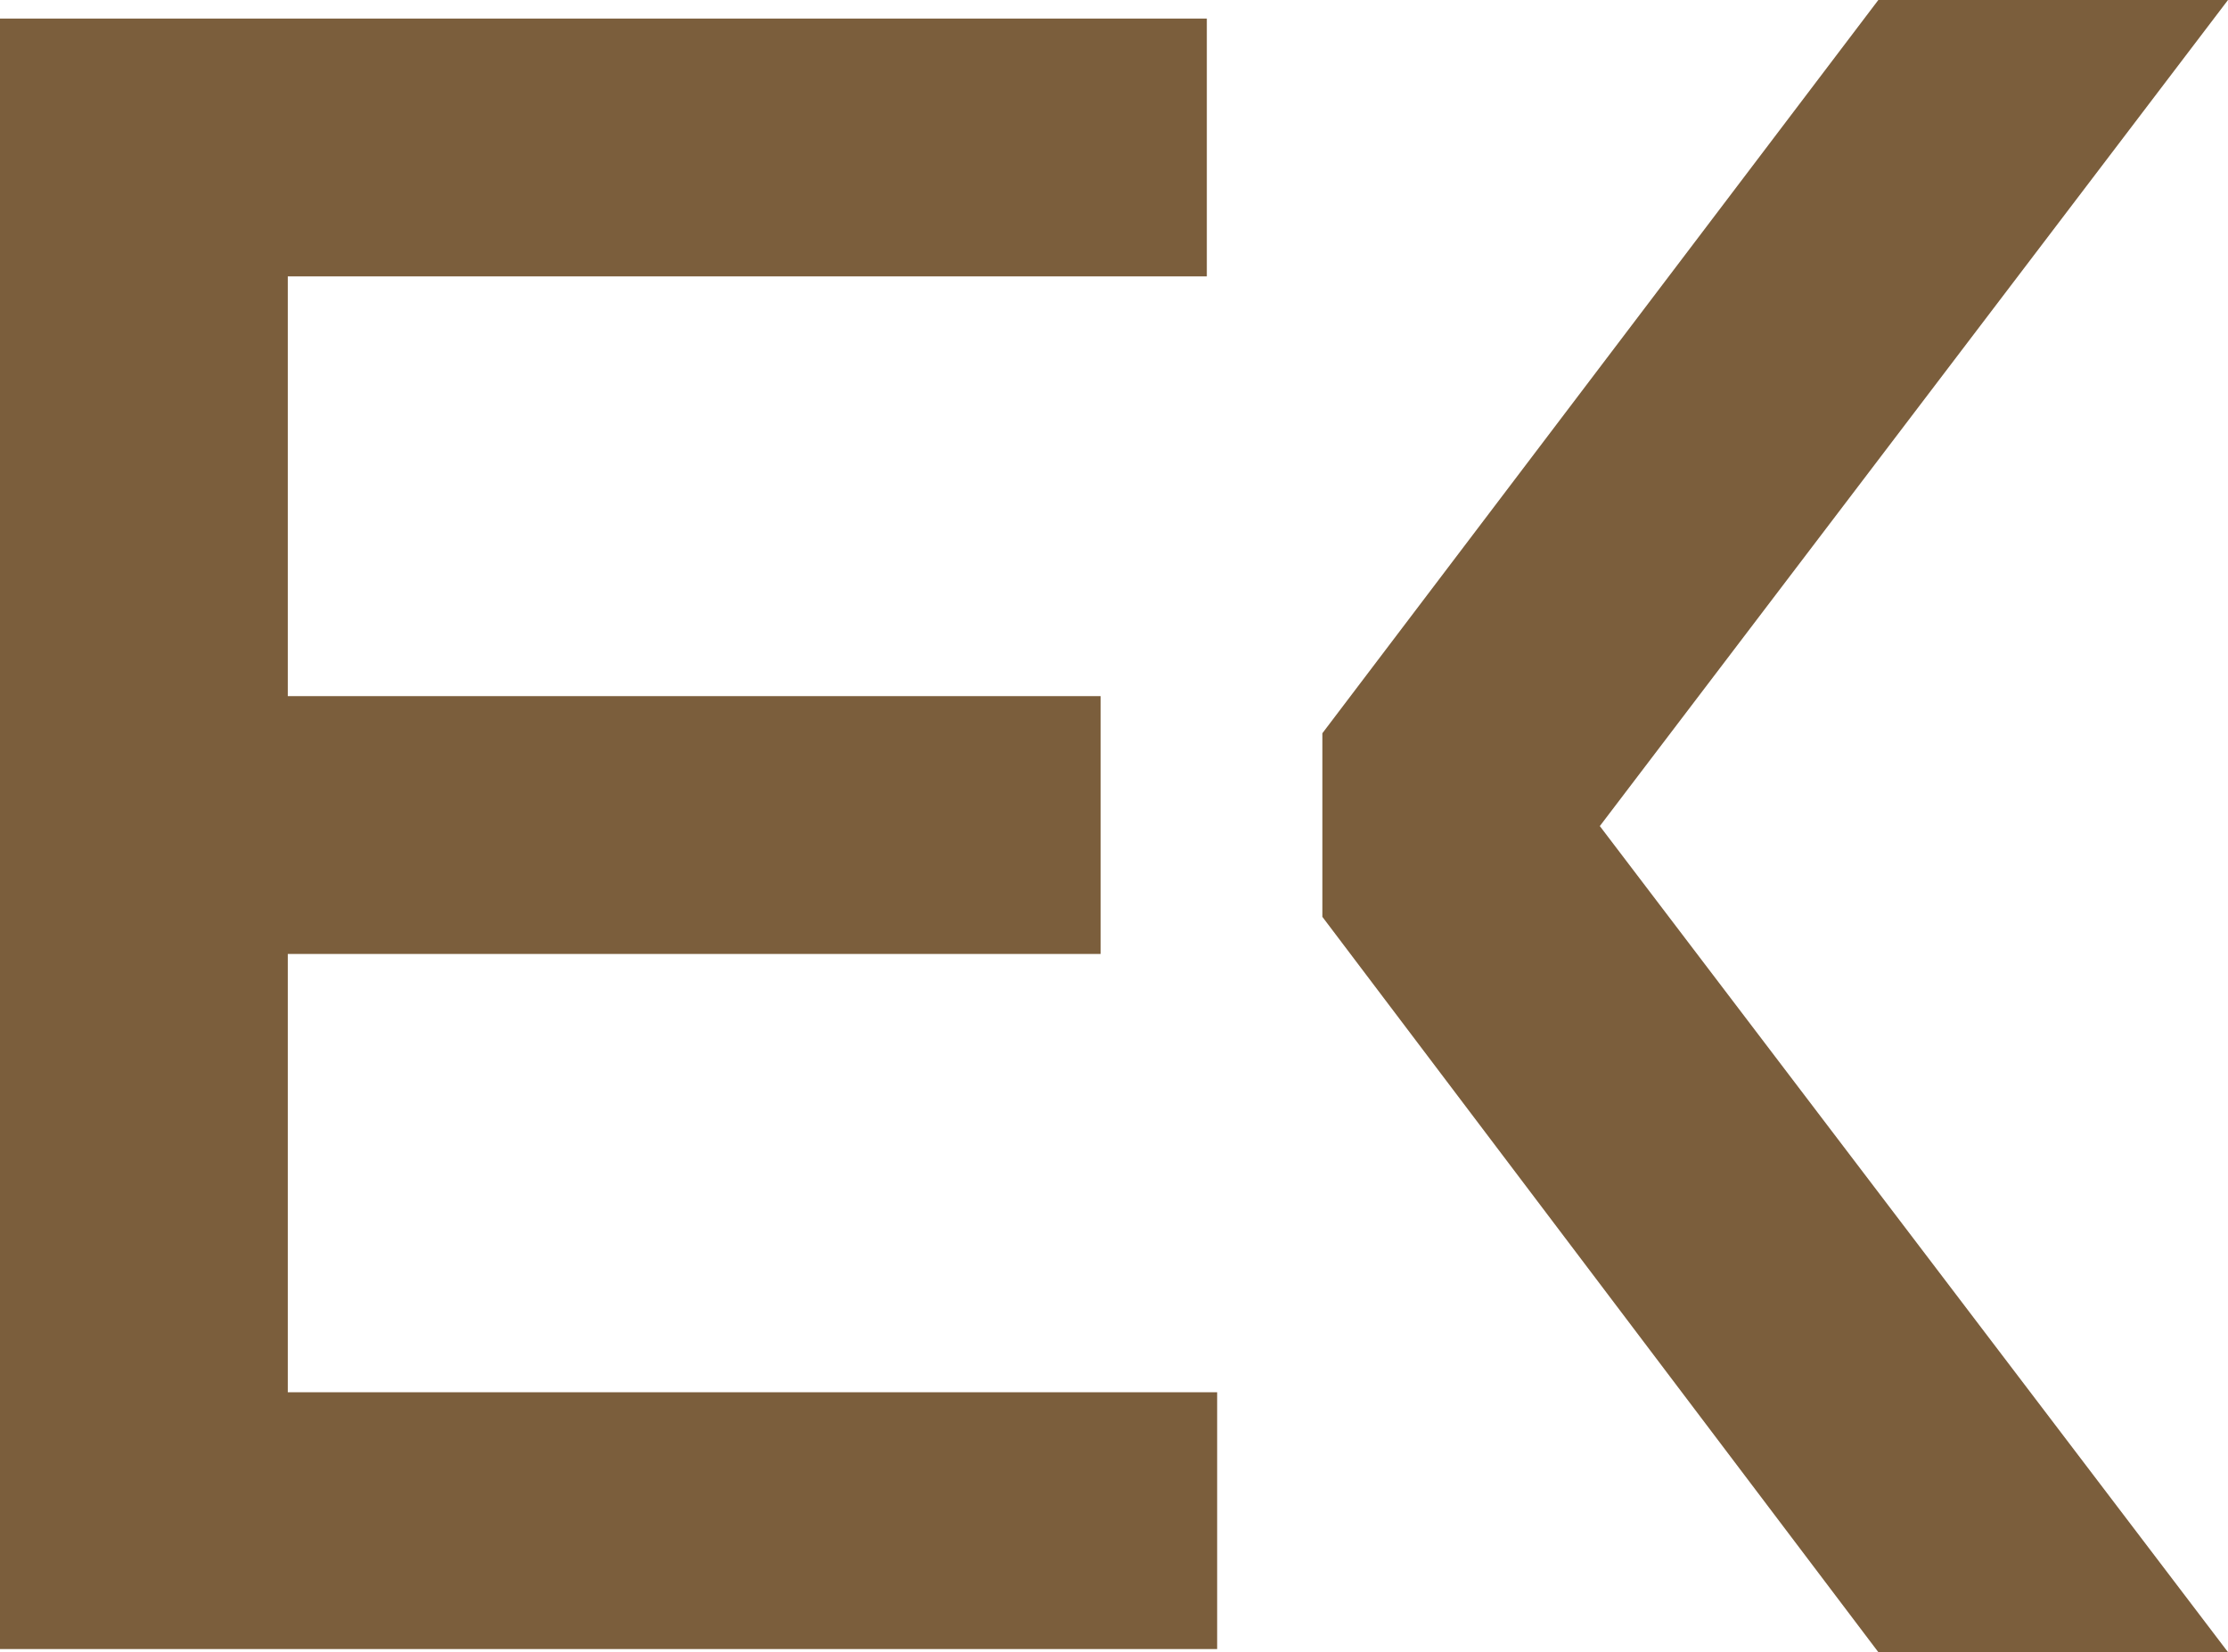
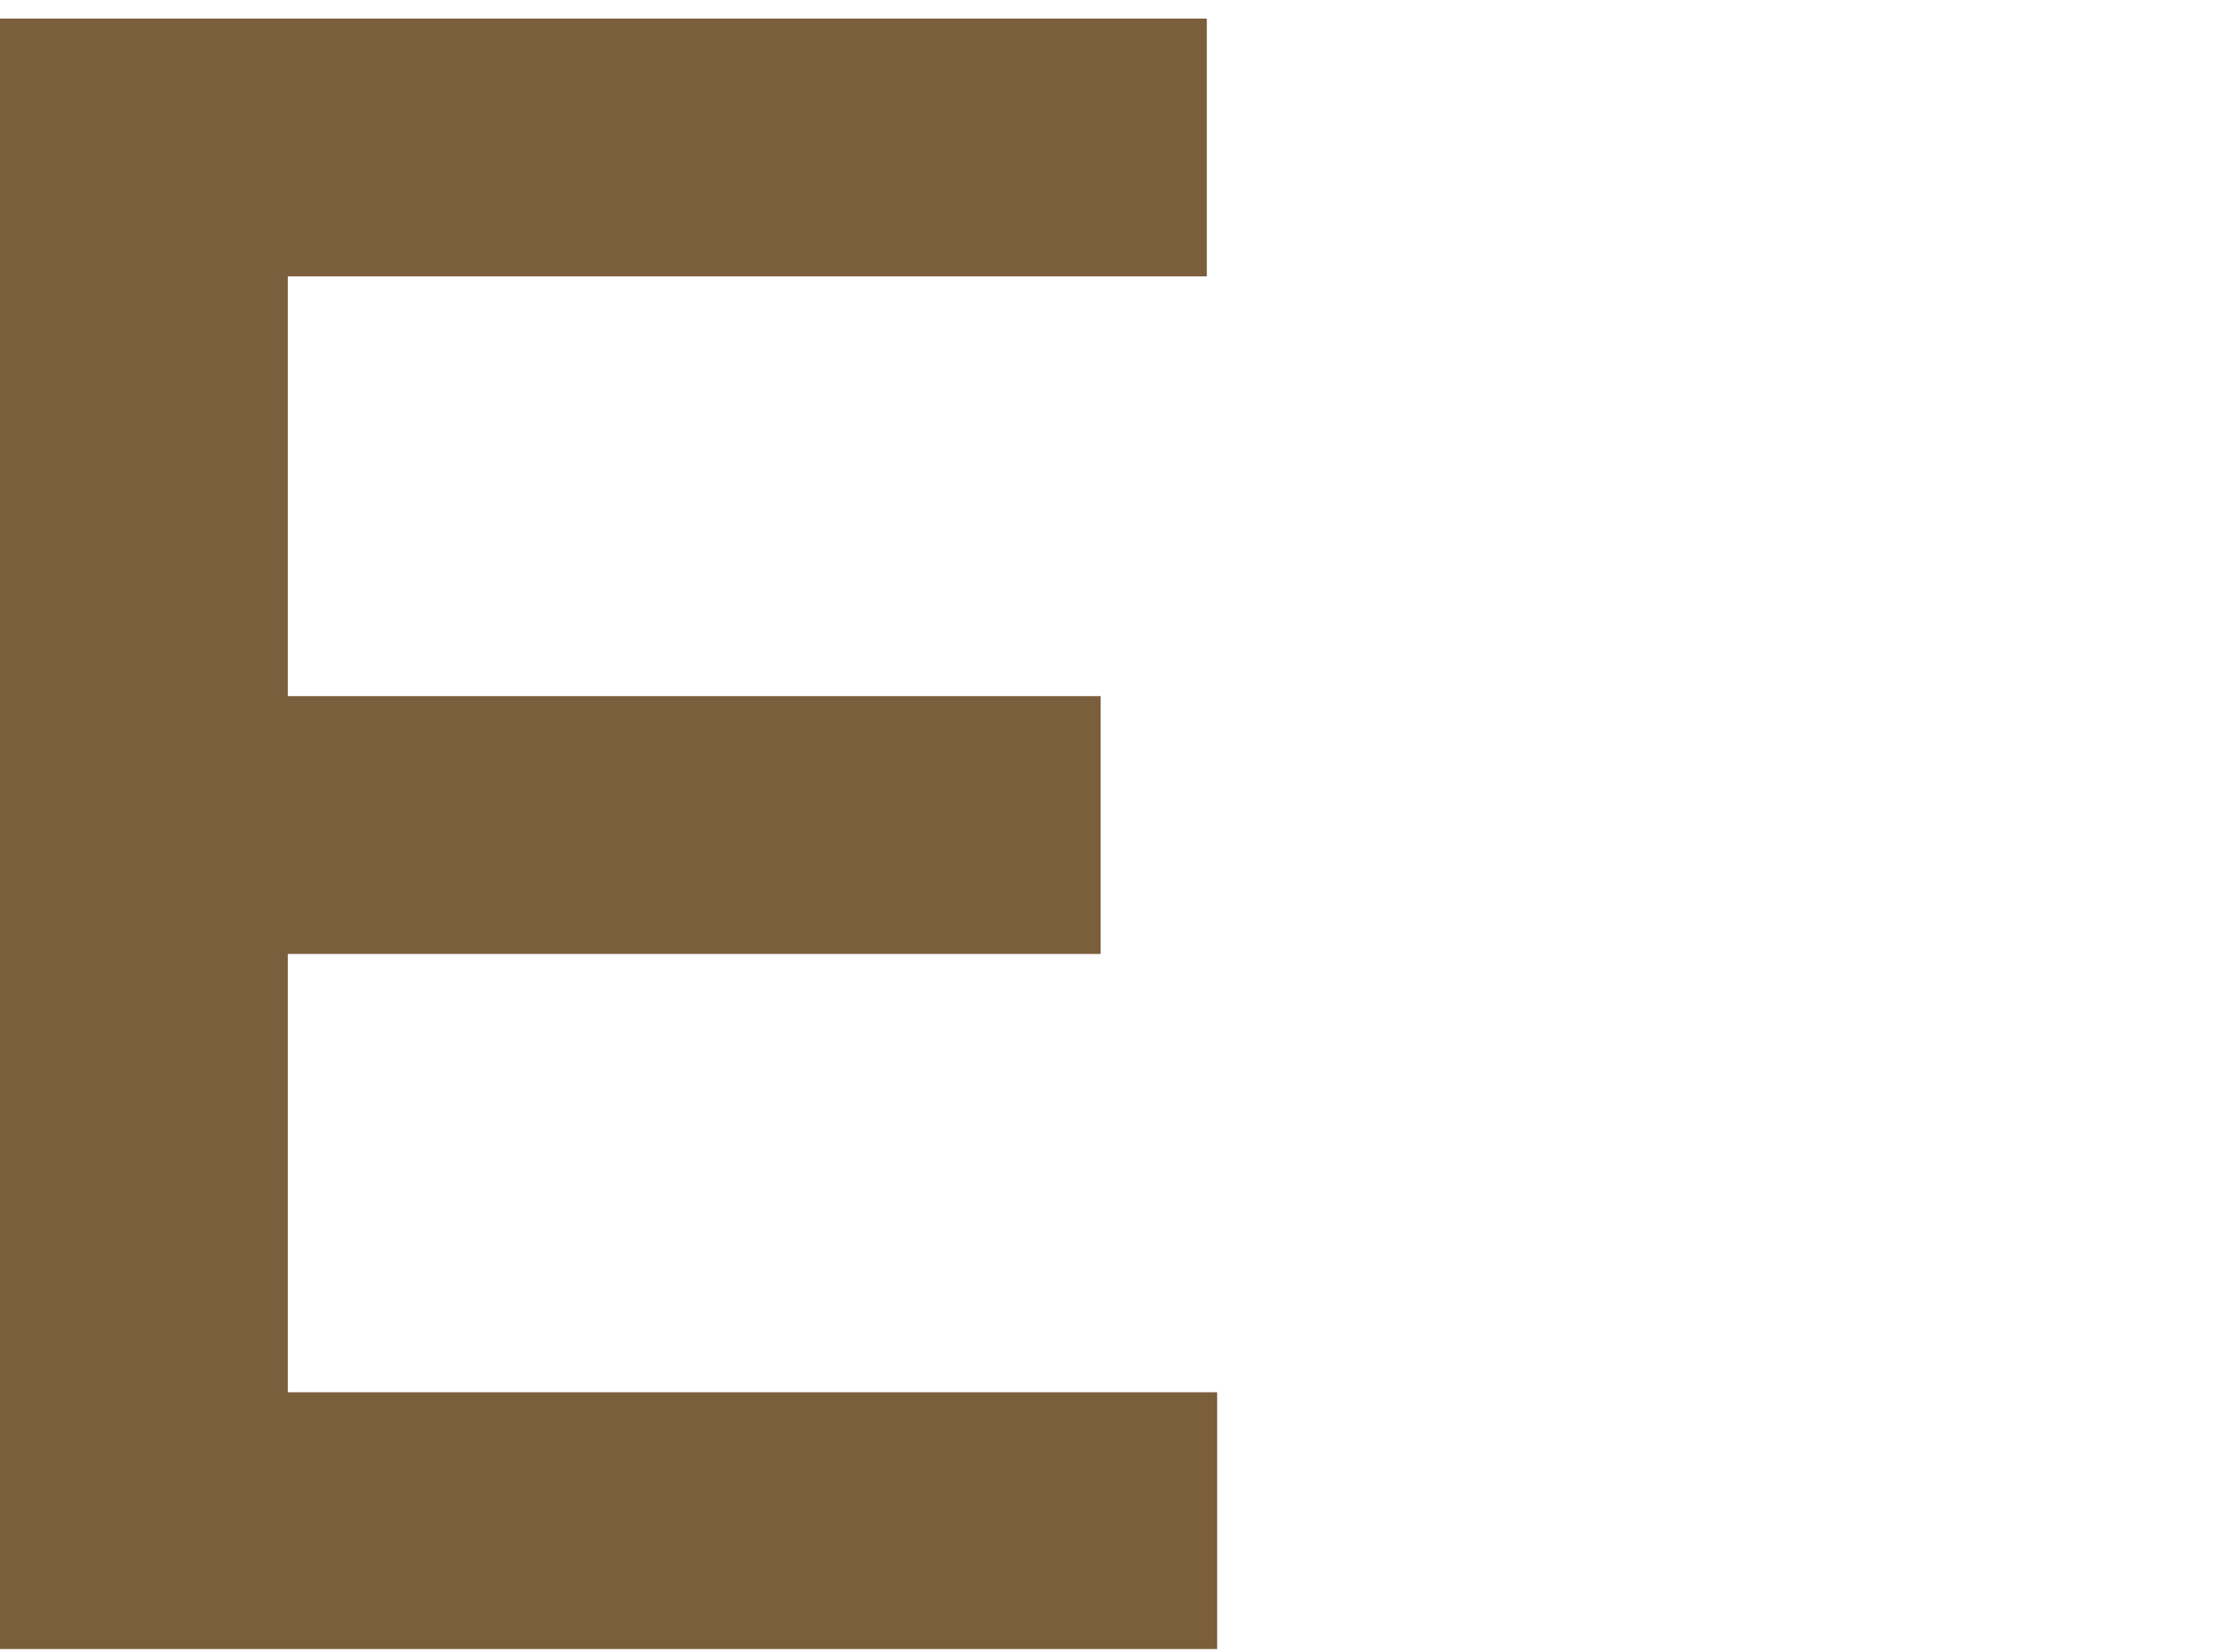
<svg xmlns="http://www.w3.org/2000/svg" id="Layer_1" version="1.1" viewBox="0 0 216 160.2">
  <defs>
    <style> .st0 { fill: #7b5e3c; } </style>
  </defs>
-   <polygon class="st0" points="216 0 182.1 0 128.2 71.1 128.2 88.9 182.1 160.2 216 160.2 155.1 80.1 216 0" />
  <polygon class="st0" points="27.9 135 27.9 92.5 106.7 92.5 106.7 67.5 27.9 67.5 27.9 26.8 117 26.8 117 1.8 27.9 1.8 0 1.8 0 159.9 27.9 159.9 118 159.9 118 135 27.9 135" />
</svg>